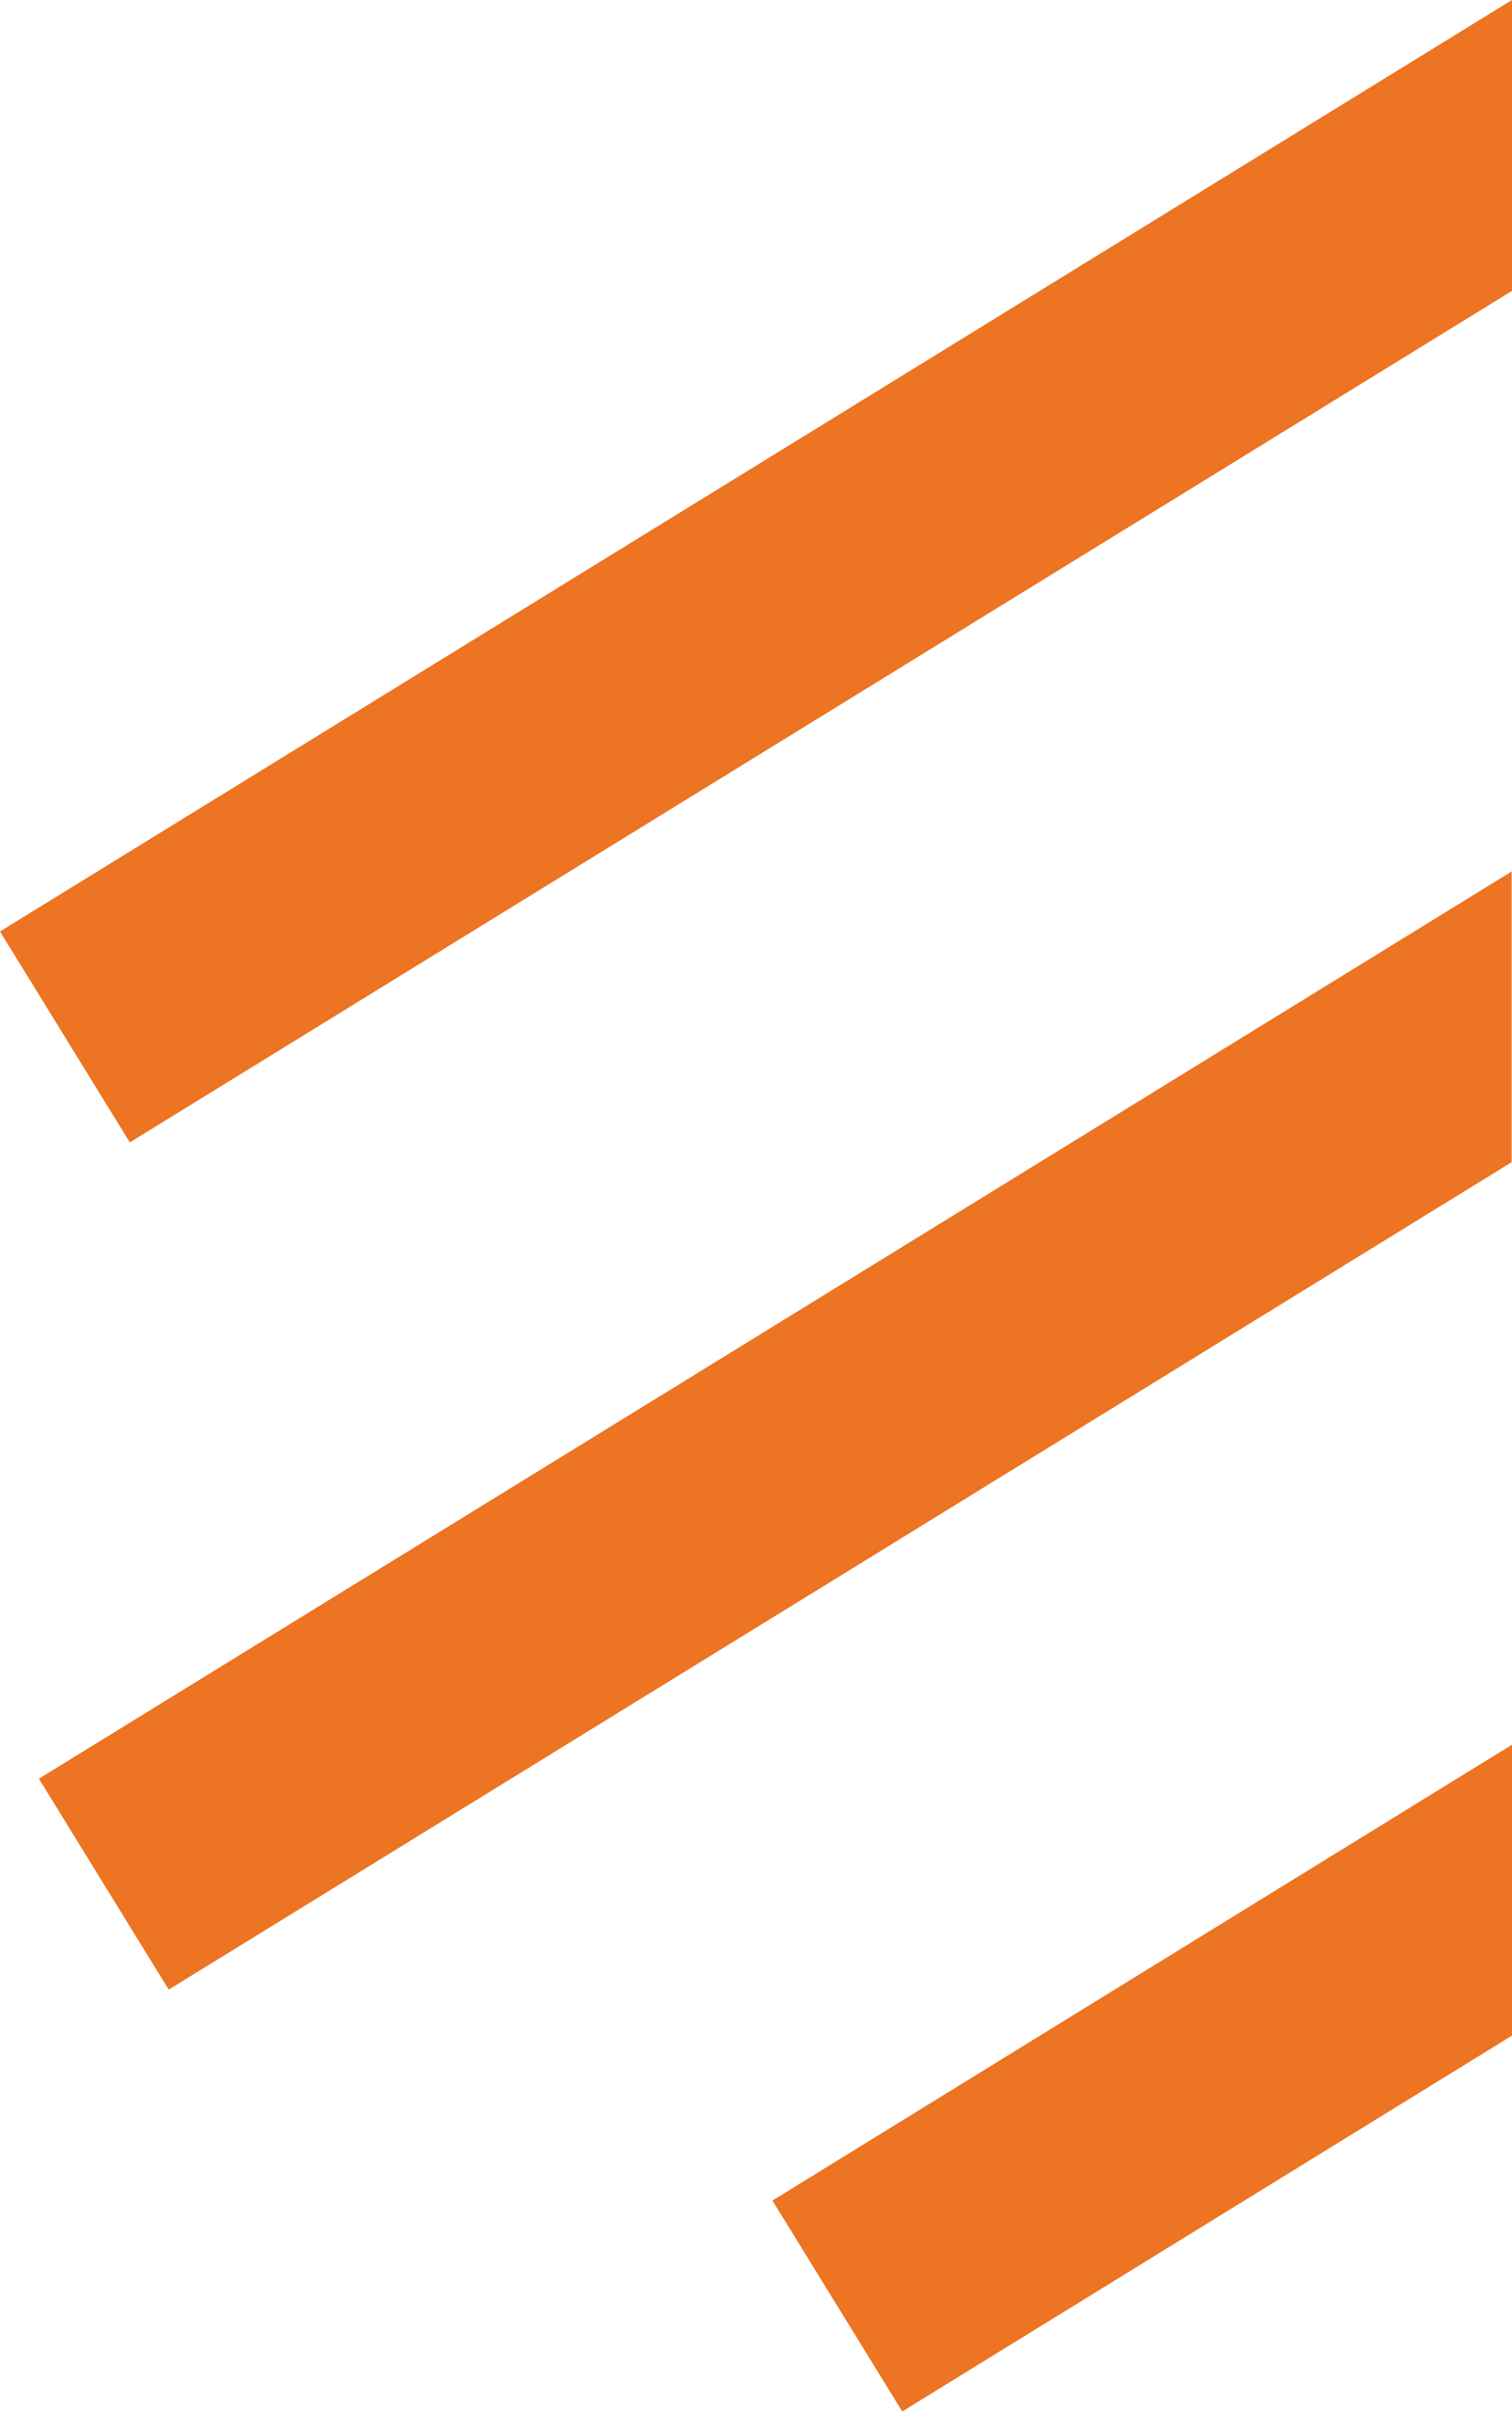
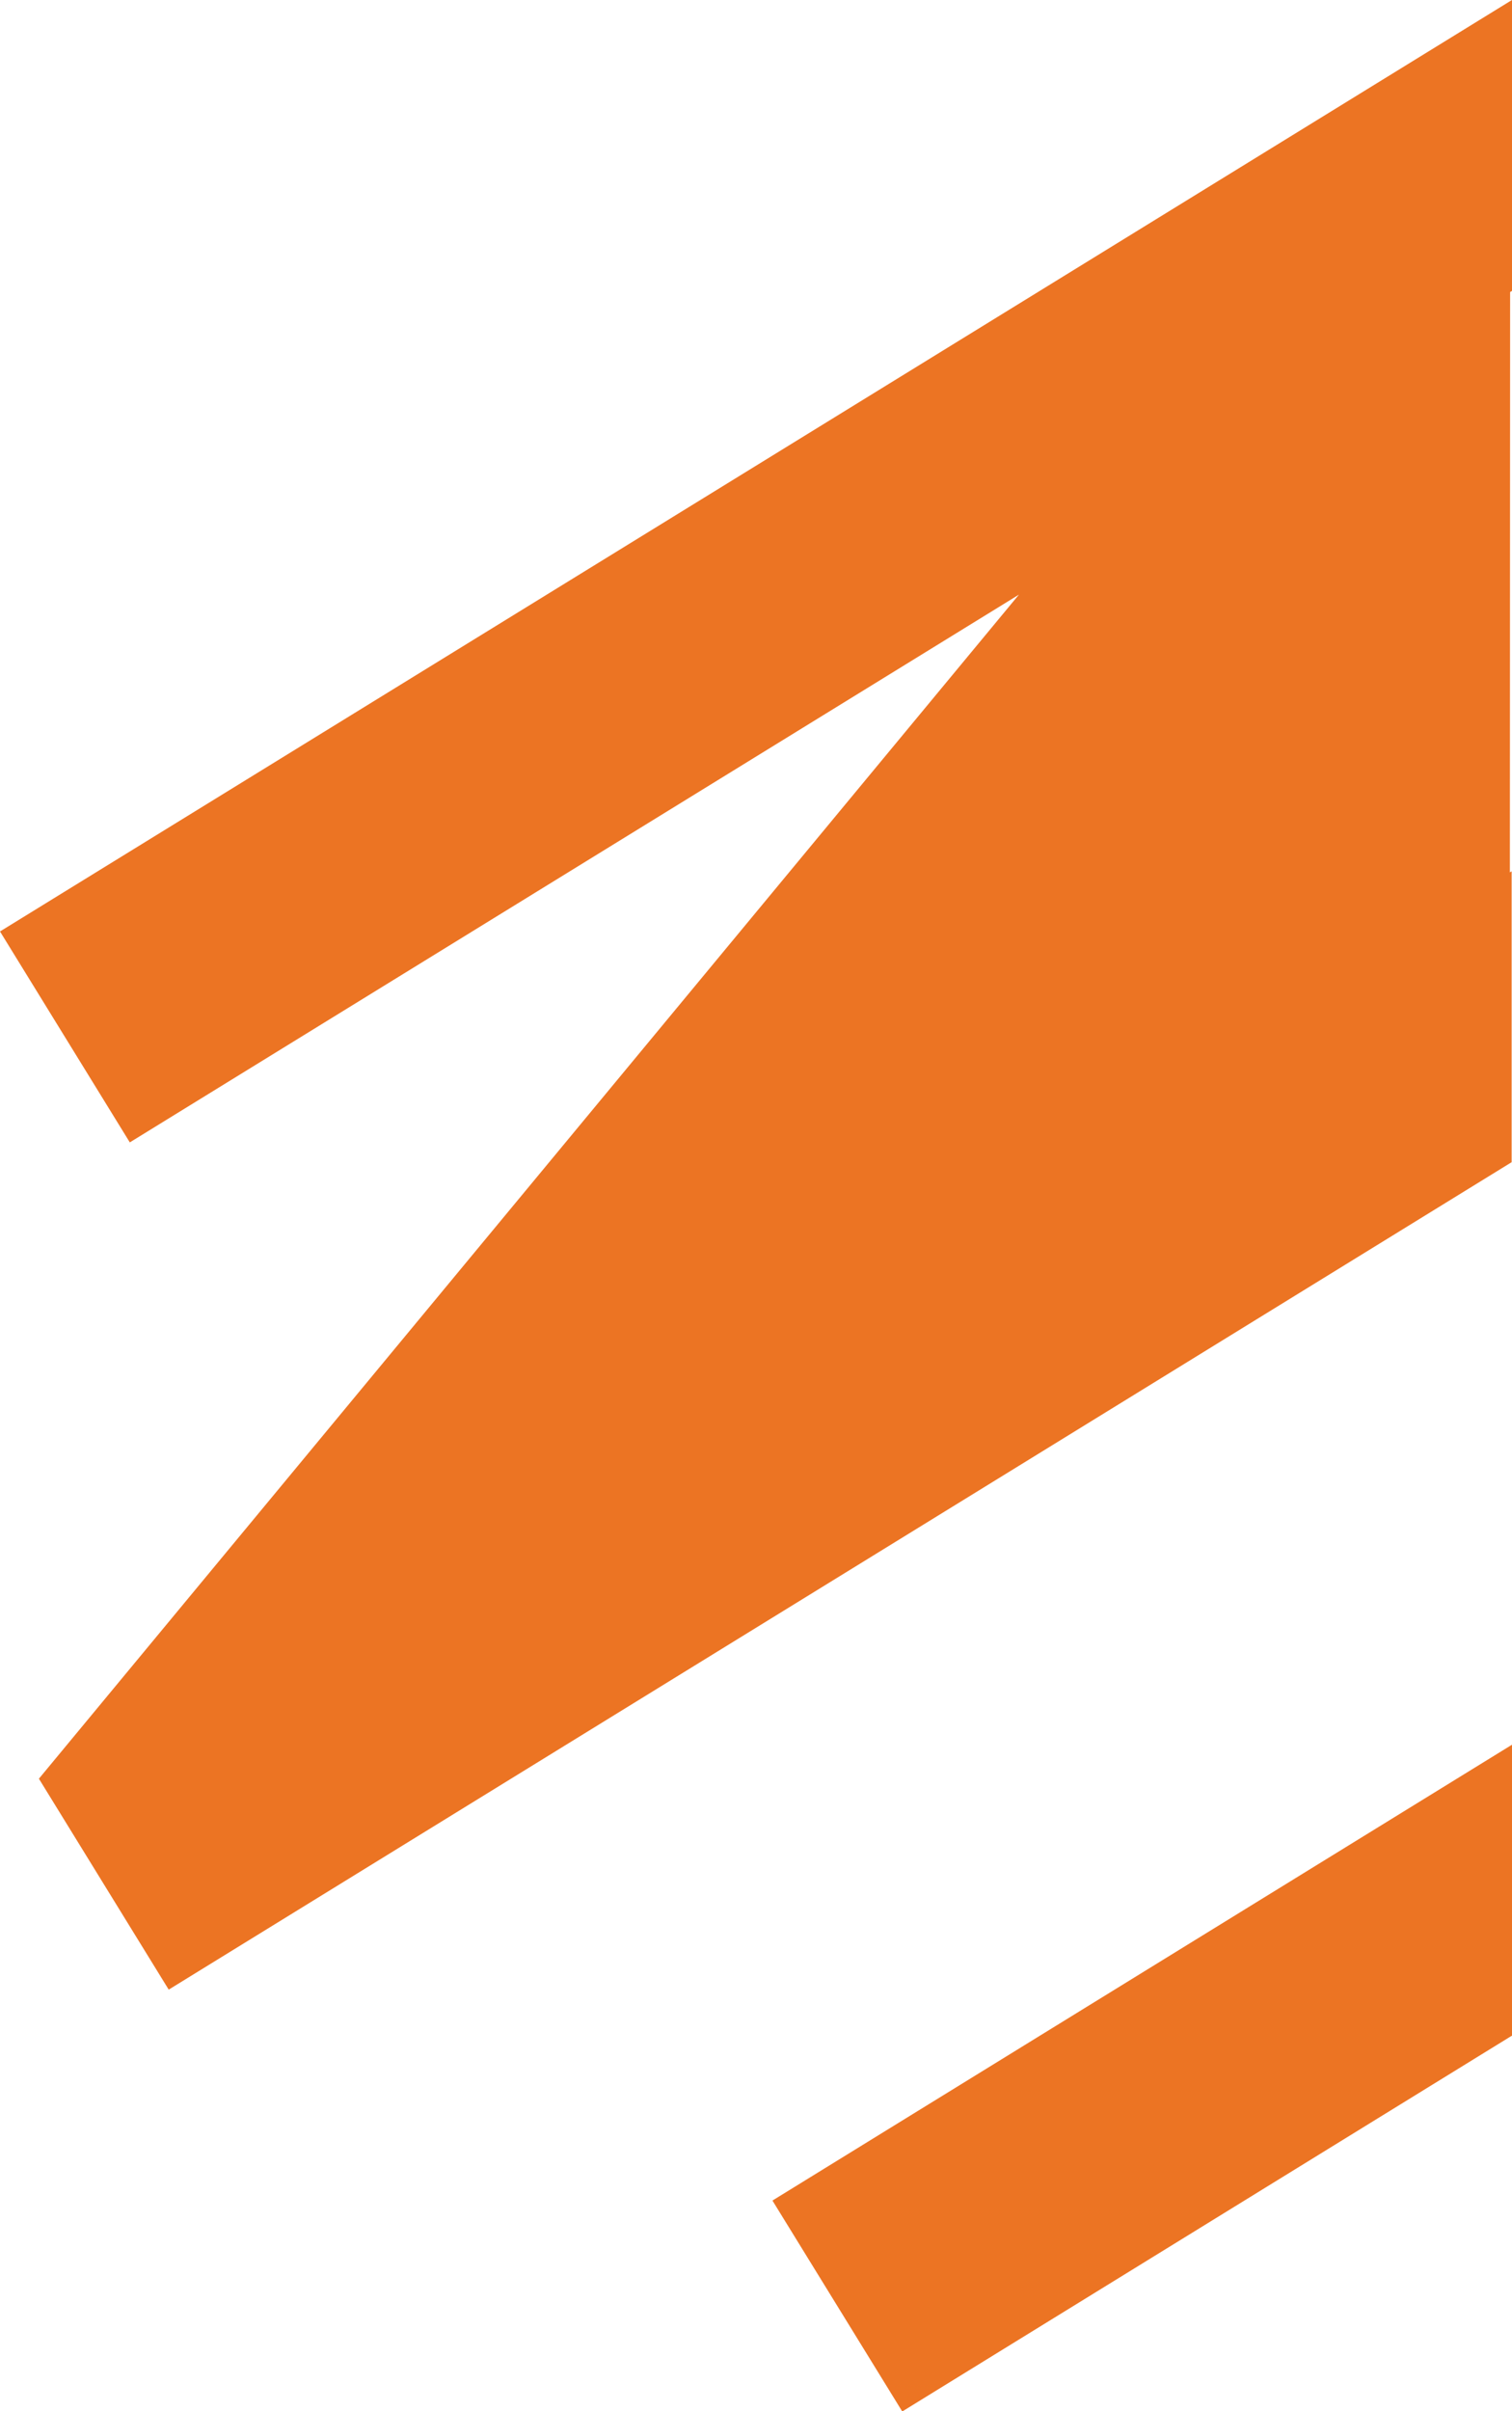
<svg xmlns="http://www.w3.org/2000/svg" version="1.1" viewBox="0 0 427.5 681.3">
  <defs>
    <style>
      .cls-1 {
        fill: #ec7423;
      }
    </style>
  </defs>
  <g>
    <g id="Layer_1">
-       <path class="cls-1" d="M427,.3L0,263.2l36.7,59.6L427,82.5l.5-.3V0l-.5.3ZM427,246.5L11,502.6l36.7,59.6,379.2-233.5.5-.3v-82.2l-.5.3ZM427,493.3l-208.6,128.5,36.7,59.6,171.9-105.9.5-.3v-82.2l-.5.3Z" />
+       <path class="cls-1" d="M427,.3L0,263.2l36.7,59.6L427,82.5l.5-.3V0l-.5.3ZL11,502.6l36.7,59.6,379.2-233.5.5-.3v-82.2l-.5.3ZM427,493.3l-208.6,128.5,36.7,59.6,171.9-105.9.5-.3v-82.2l-.5.3Z" />
    </g>
  </g>
</svg>